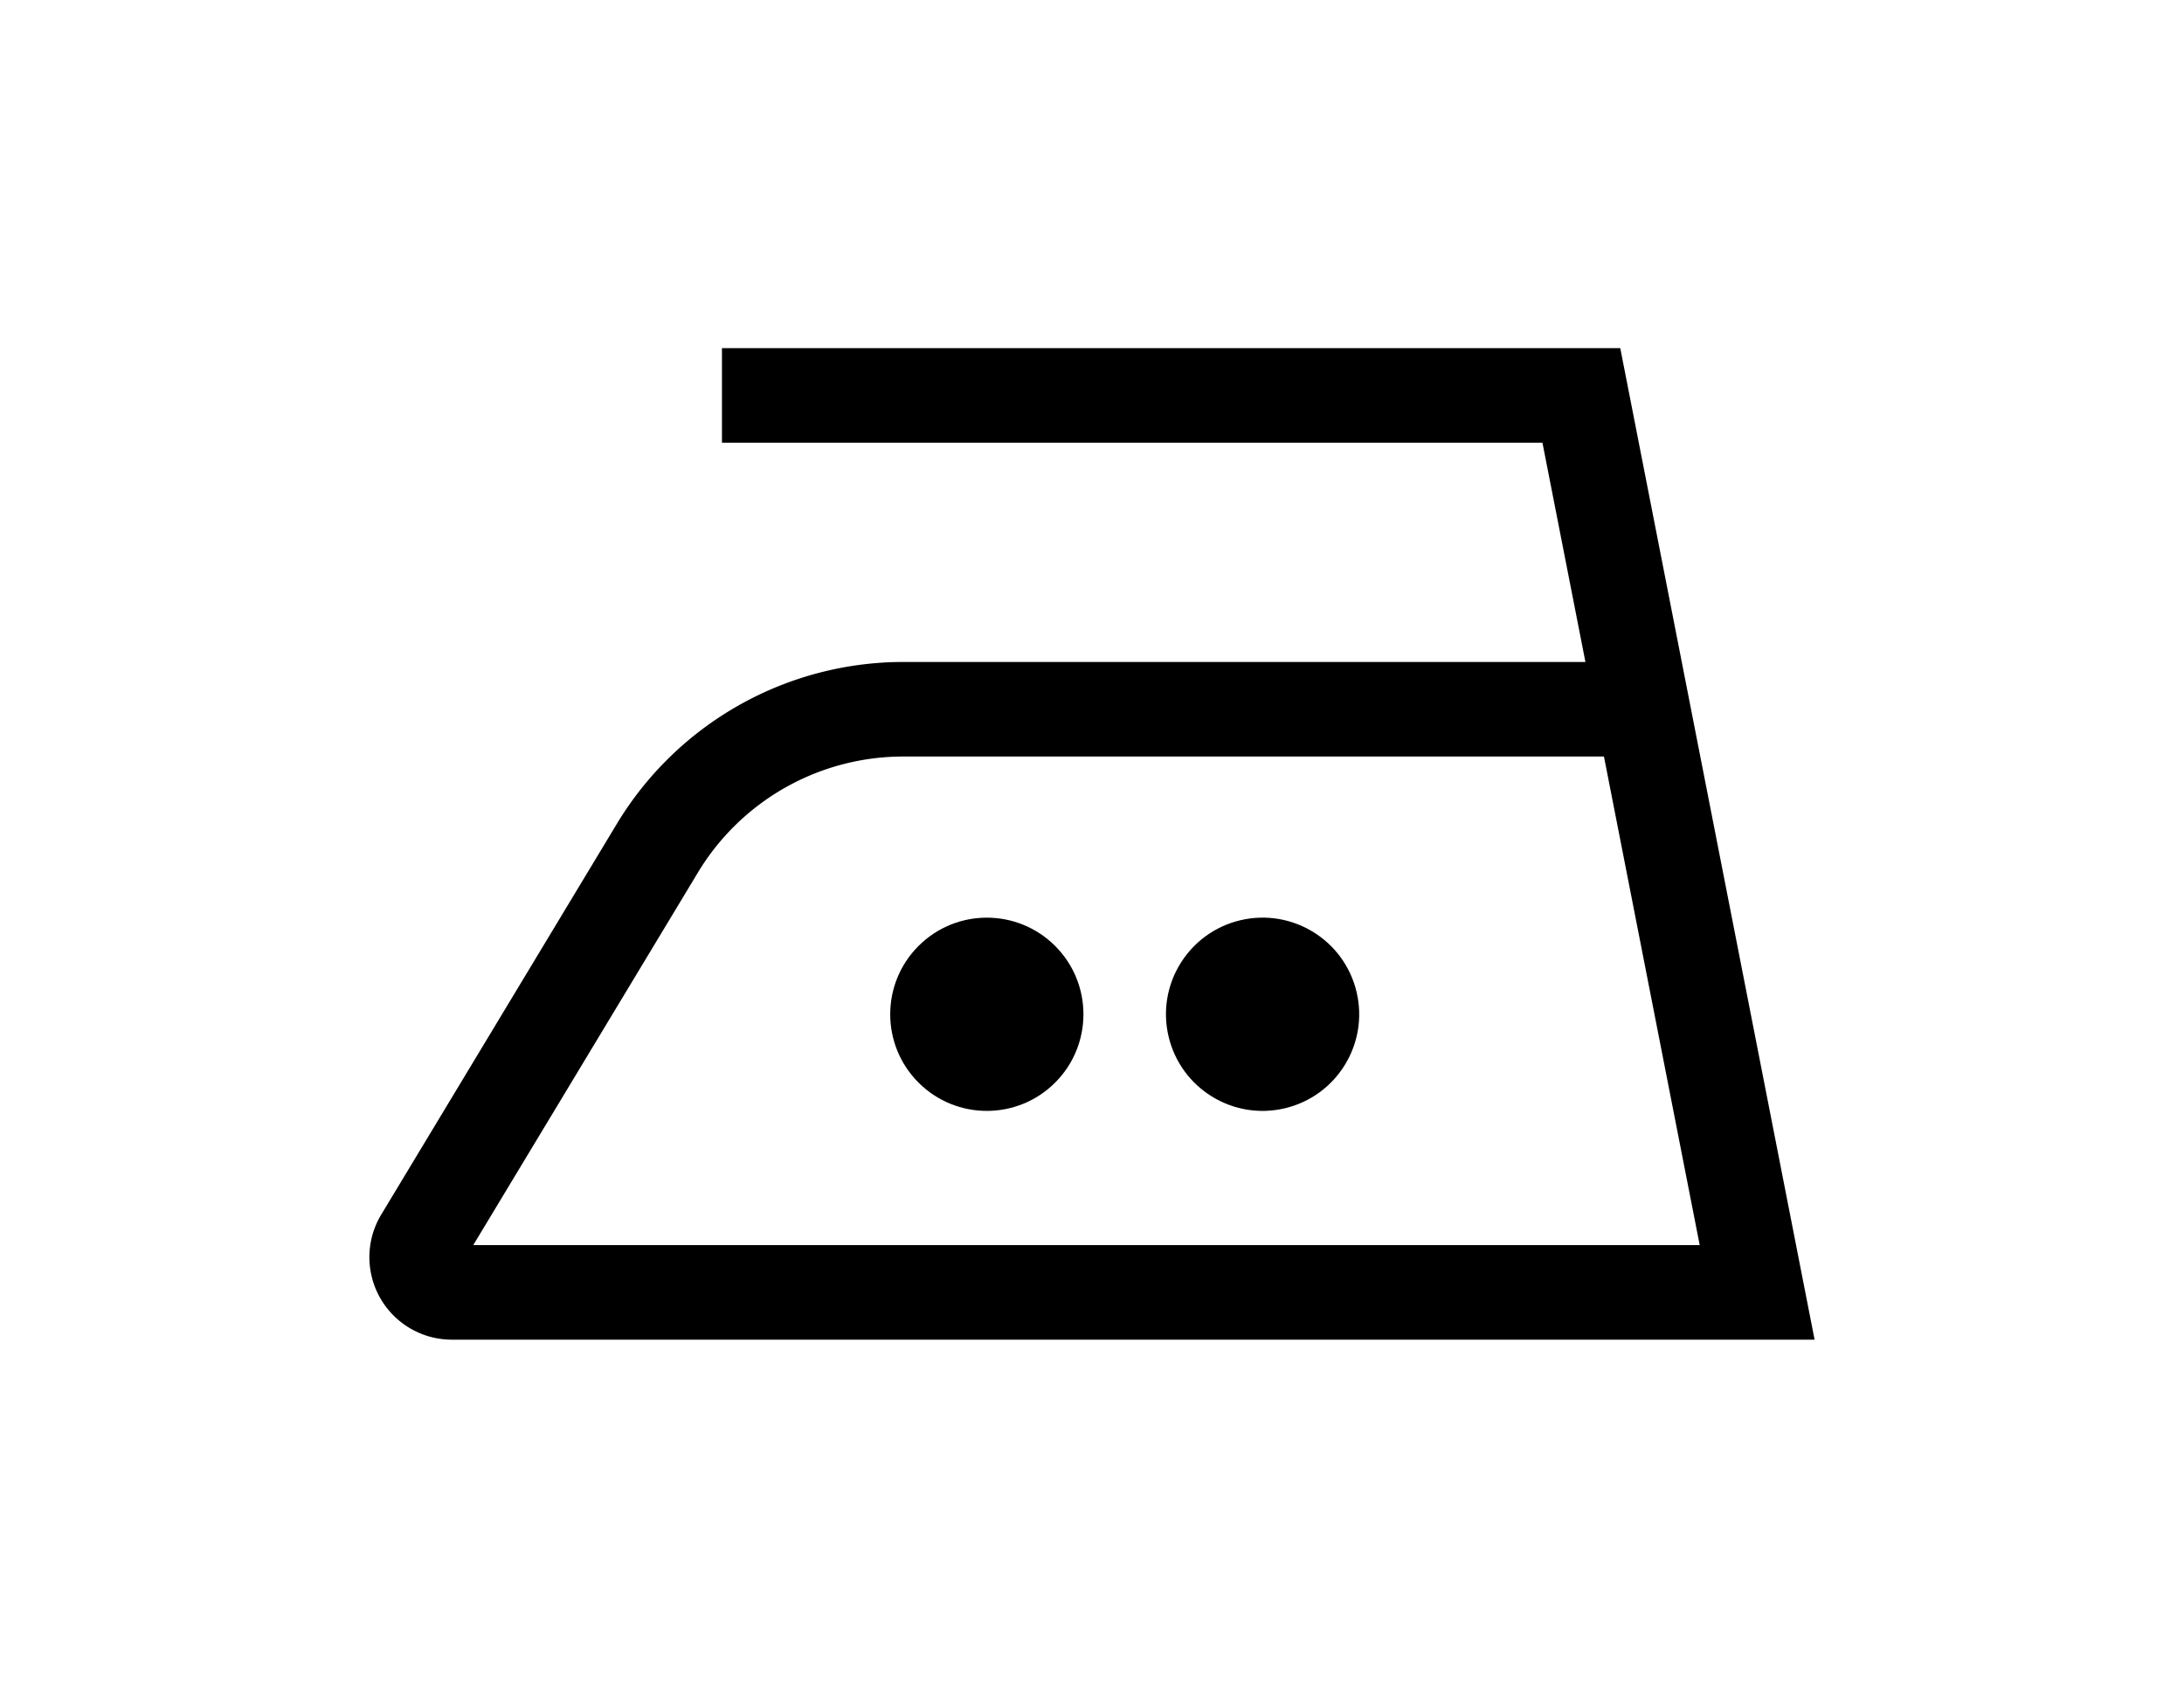
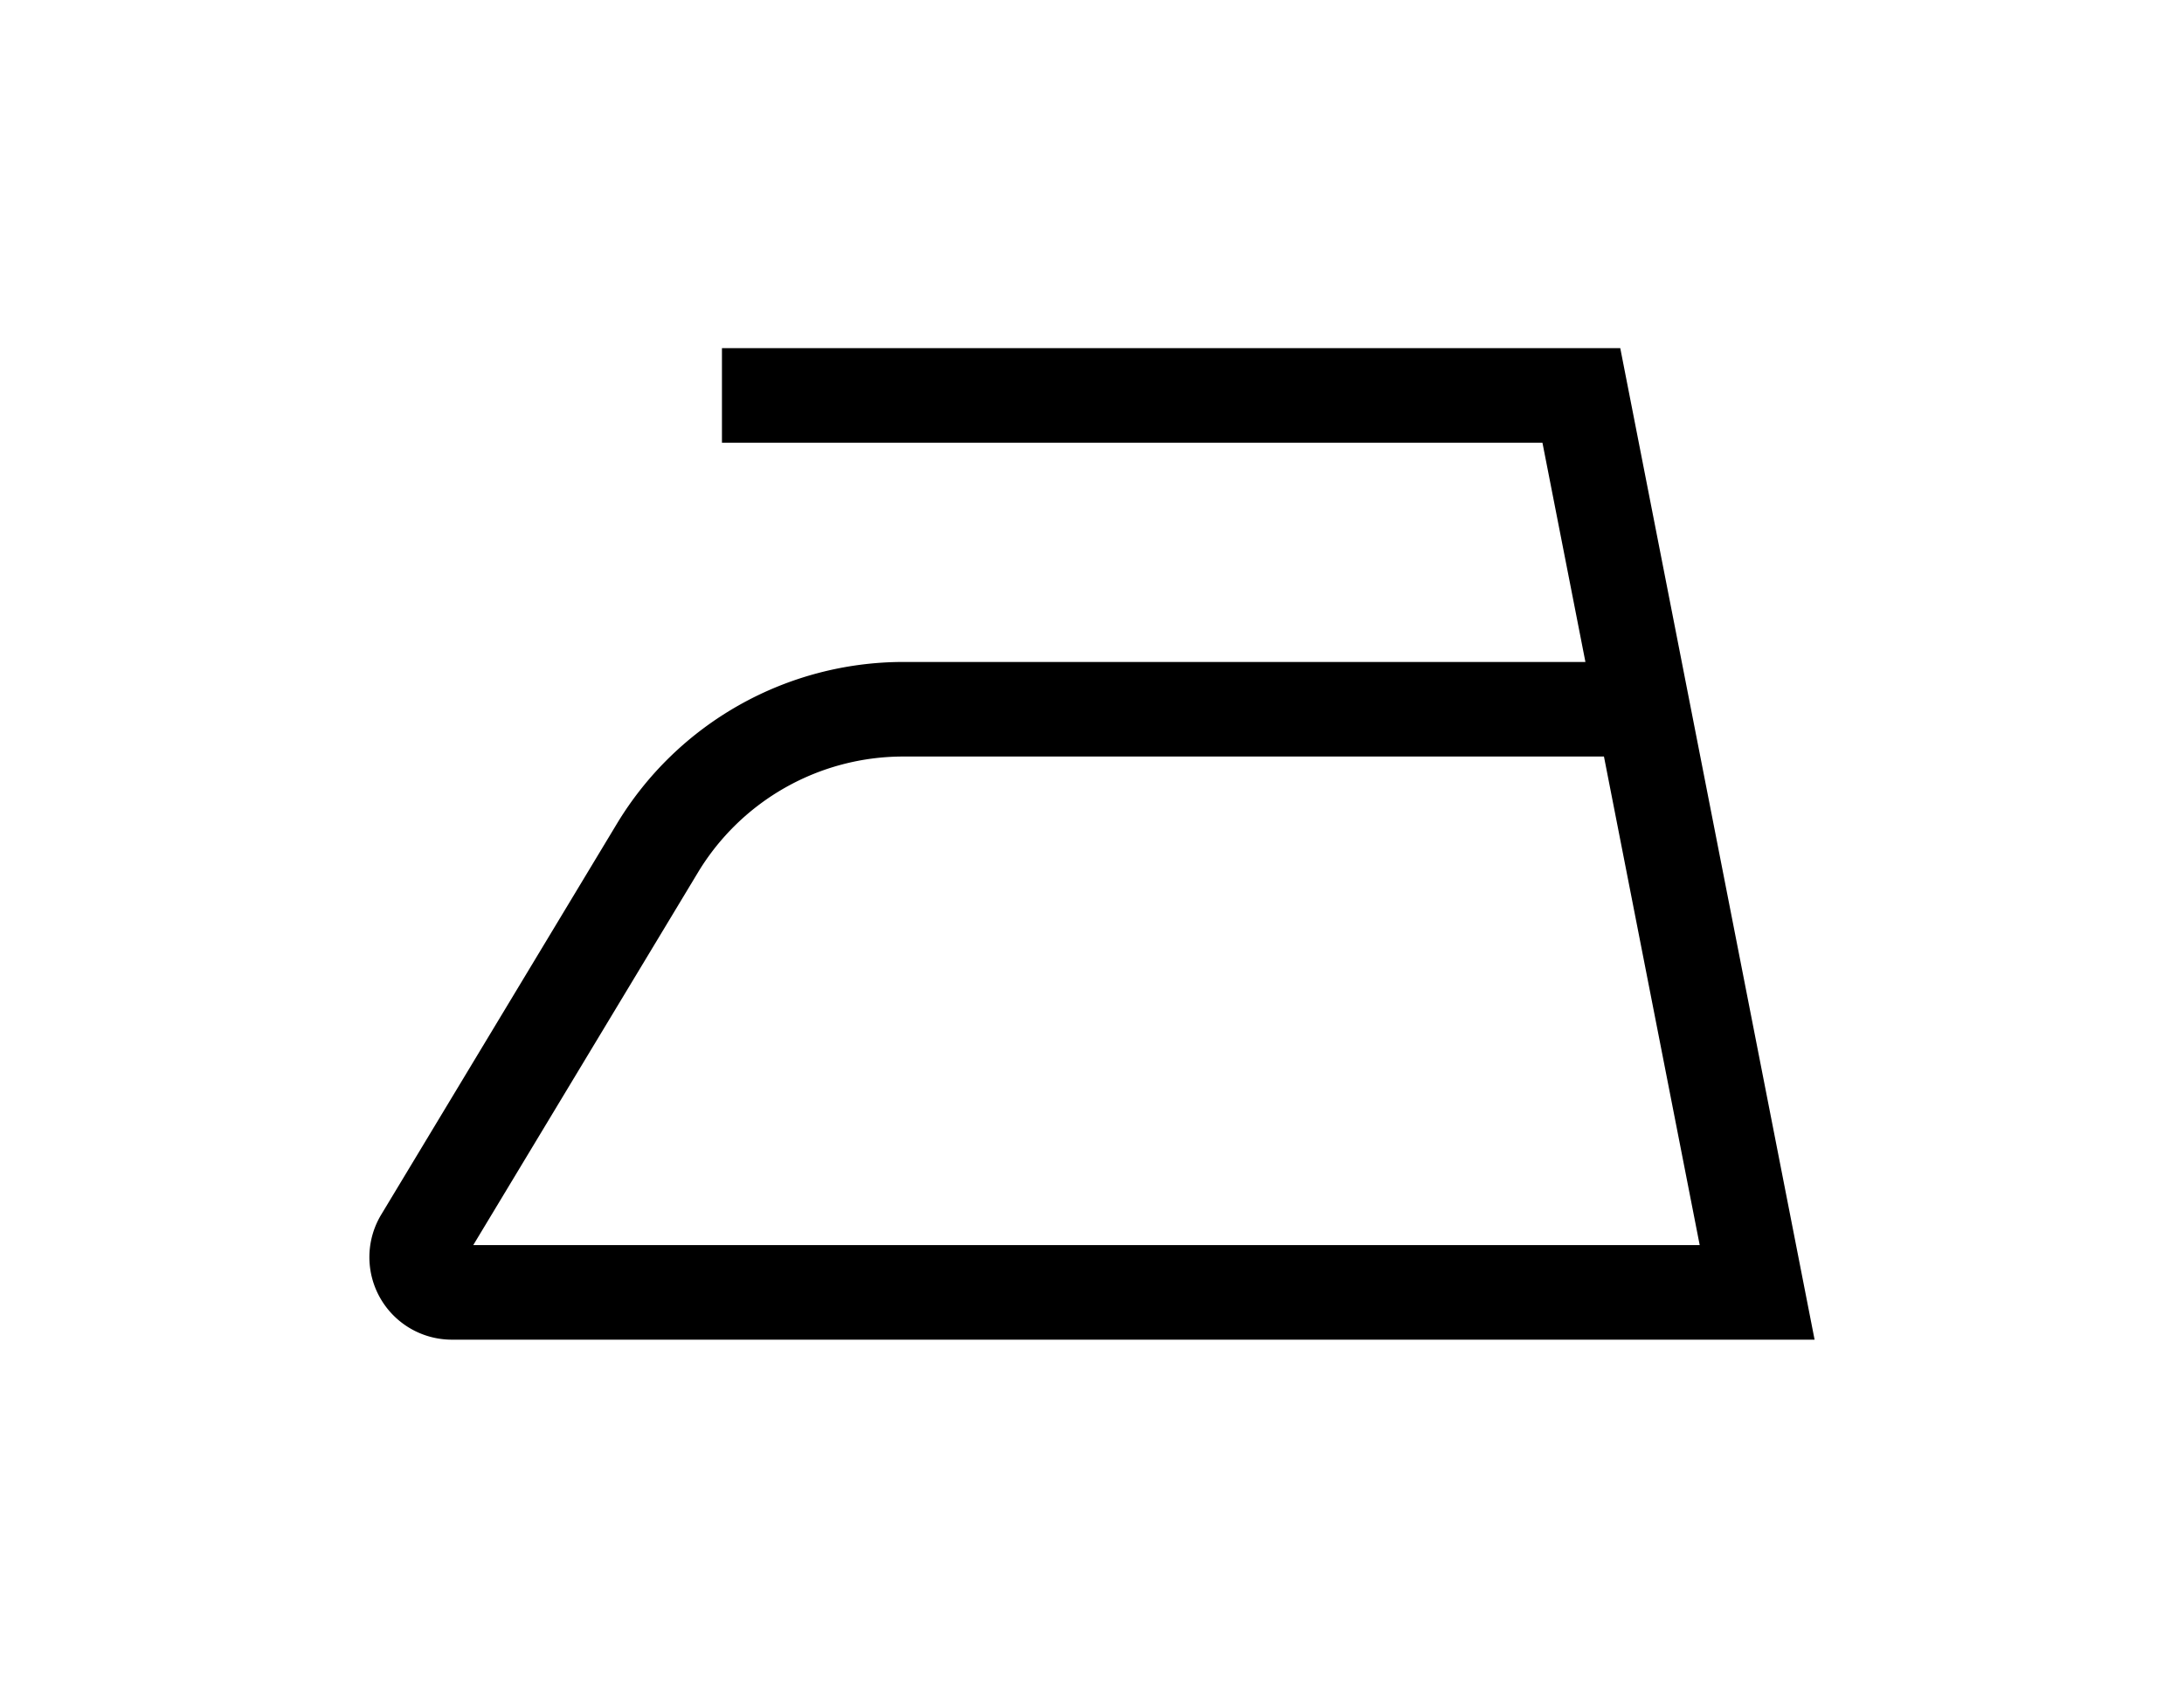
<svg xmlns="http://www.w3.org/2000/svg" width="11in" height="8.5in" viewBox="0 0 792 612">
  <g>
-     <circle cx="357.86" cy="367.77" r="35.034" transform="translate(-155.238 360.763) rotate(-45)" />
-     <circle cx="457.857" cy="367.77" r="35.033" transform="translate(-72.248 115.033) rotate(-13.283)" />
    <path d="M261.808,126.243v34.289H559.349l15.584,79.491H327.3a121.442,121.442,0,0,0-103.438,58.411L138.253,440.4a29.906,29.906,0,0,0,25.607,45.354H658.04L587.57,126.243Zm-90.19,325.225,81.609-135.324A86.965,86.965,0,0,1,327.3,274.312H581.653l34.724,177.156Z" />
  </g>
</svg>